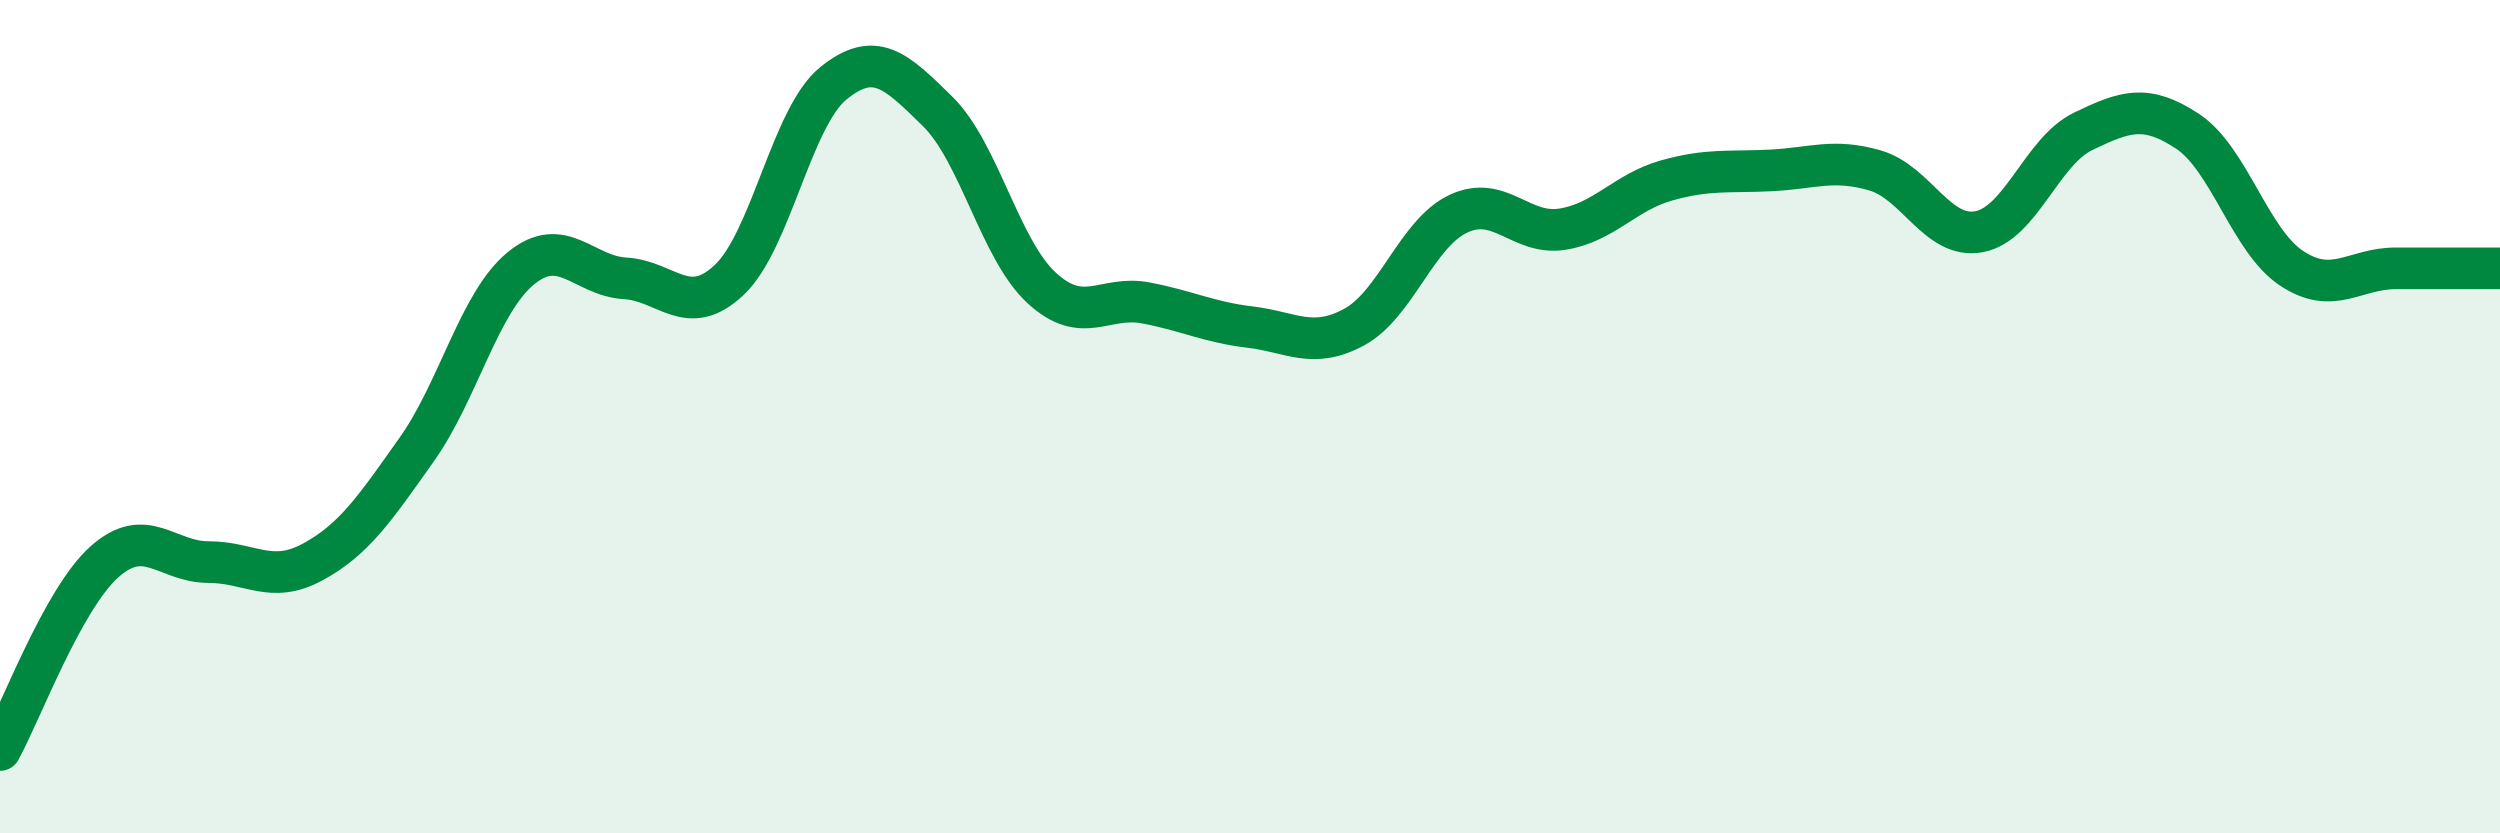
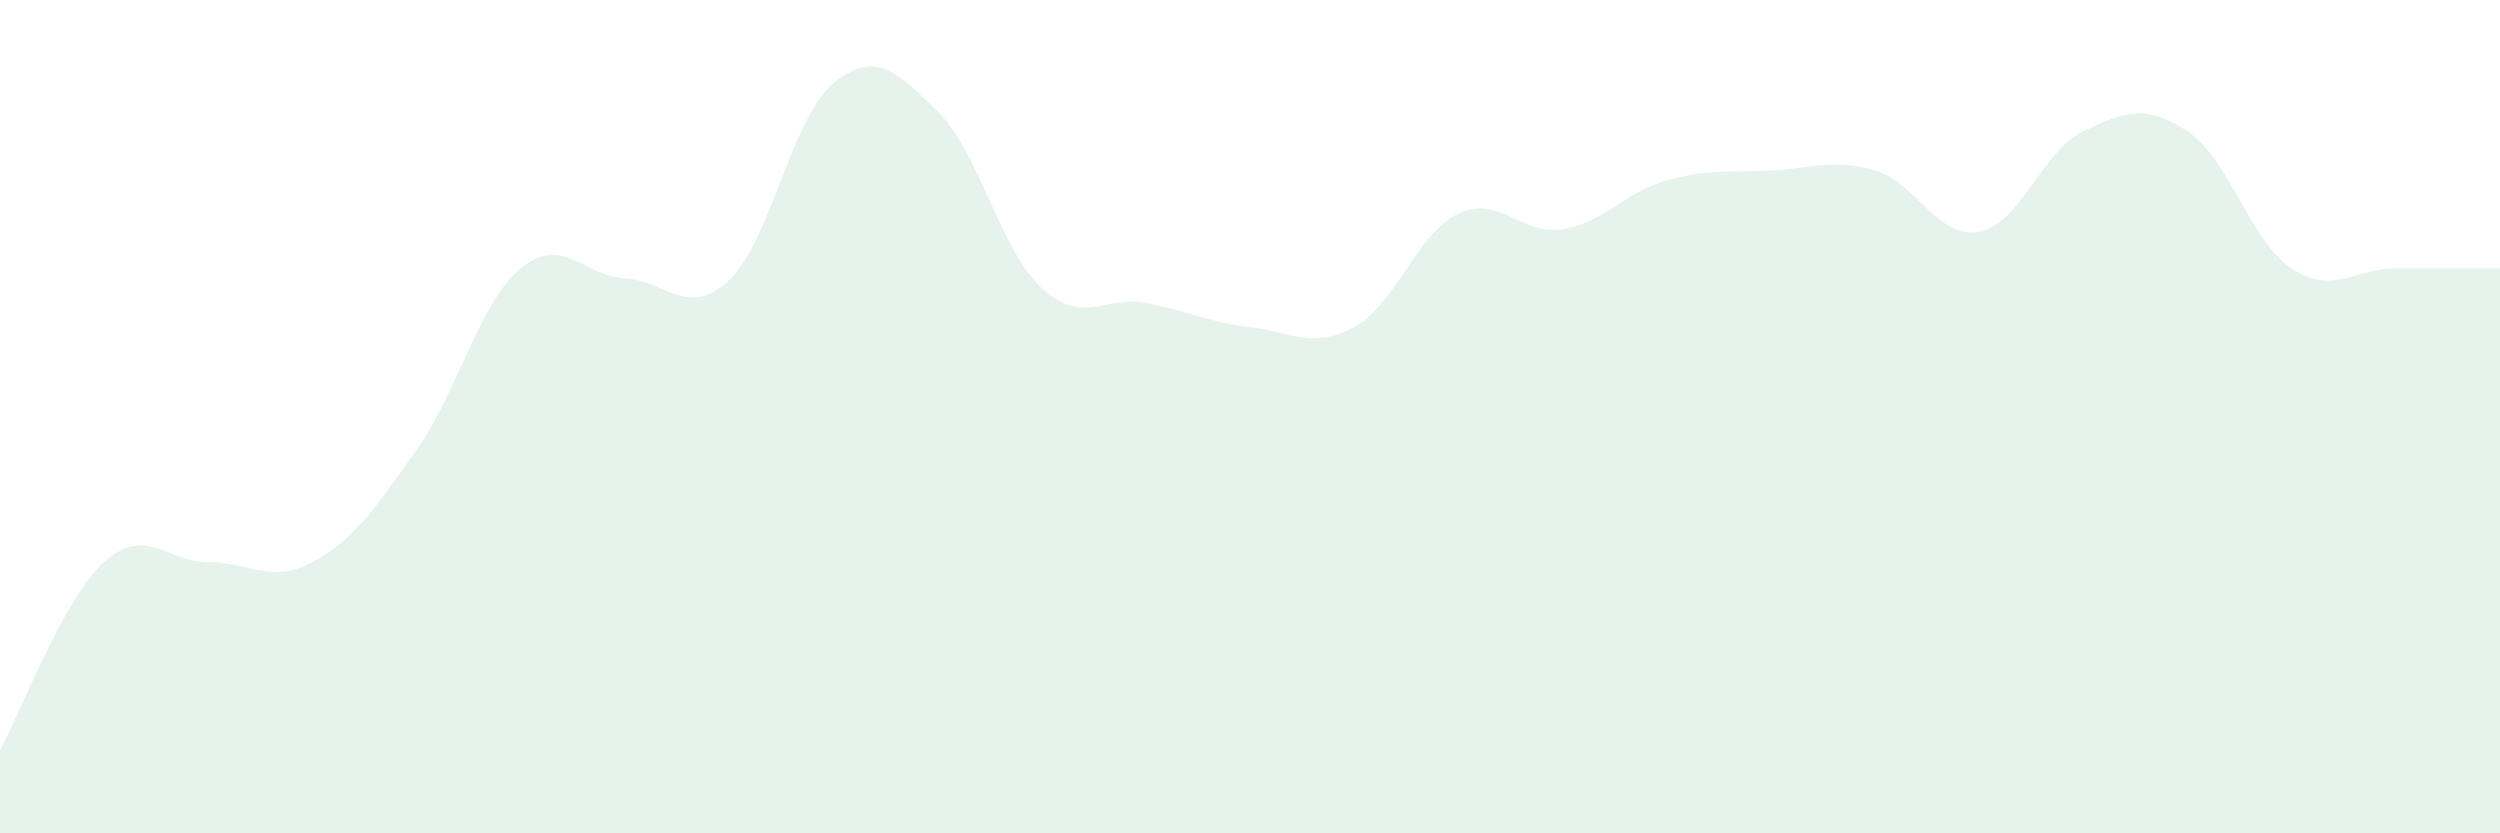
<svg xmlns="http://www.w3.org/2000/svg" width="60" height="20" viewBox="0 0 60 20">
  <path d="M 0,18 C 0.5,17.1 1.5,14.39 2.5,13.49 C 3.5,12.59 4,13.49 5,13.49 C 6,13.49 6.5,14.03 7.5,13.49 C 8.5,12.95 9,12.2 10,10.79 C 11,9.38 11.5,7.26 12.5,6.44 C 13.5,5.62 14,6.62 15,6.68 C 16,6.74 16.5,7.66 17.5,6.72 C 18.5,5.78 19,2.81 20,2 C 21,1.19 21.5,1.69 22.5,2.67 C 23.5,3.65 24,5.99 25,6.91 C 26,7.83 26.5,7.08 27.5,7.27 C 28.5,7.46 29,7.73 30,7.85 C 31,7.97 31.5,8.39 32.5,7.85 C 33.5,7.31 34,5.6 35,5.13 C 36,4.66 36.5,5.66 37.5,5.5 C 38.5,5.34 39,4.61 40,4.33 C 41,4.05 41.5,4.14 42.5,4.09 C 43.5,4.04 44,3.8 45,4.09 C 46,4.38 46.5,5.75 47.5,5.56 C 48.5,5.37 49,3.63 50,3.15 C 51,2.67 51.5,2.49 52.5,3.15 C 53.5,3.81 54,5.78 55,6.44 C 56,7.1 56.5,6.44 57.5,6.44 C 58.5,6.44 59.5,6.44 60,6.44L60 20L0 20Z" fill="#008740" opacity="0.1" stroke-linecap="round" stroke-linejoin="round" />
-   <path d="M 0,18 C 0.5,17.1 1.5,14.39 2.5,13.49 C 3.5,12.59 4,13.49 5,13.49 C 6,13.49 6.5,14.03 7.5,13.49 C 8.5,12.95 9,12.2 10,10.79 C 11,9.38 11.5,7.26 12.5,6.44 C 13.5,5.62 14,6.62 15,6.68 C 16,6.74 16.5,7.66 17.5,6.72 C 18.5,5.78 19,2.81 20,2 C 21,1.19 21.5,1.69 22.5,2.67 C 23.5,3.65 24,5.99 25,6.91 C 26,7.83 26.5,7.08 27.5,7.27 C 28.5,7.46 29,7.73 30,7.85 C 31,7.97 31.5,8.39 32.5,7.85 C 33.5,7.31 34,5.6 35,5.13 C 36,4.66 36.5,5.66 37.5,5.5 C 38.5,5.34 39,4.61 40,4.33 C 41,4.05 41.5,4.14 42.5,4.09 C 43.5,4.04 44,3.8 45,4.09 C 46,4.38 46.5,5.75 47.5,5.56 C 48.5,5.37 49,3.63 50,3.15 C 51,2.67 51.5,2.49 52.5,3.15 C 53.5,3.81 54,5.78 55,6.44 C 56,7.1 56.5,6.44 57.5,6.44 C 58.5,6.44 59.5,6.44 60,6.44" stroke="#008740" stroke-width="1" fill="none" stroke-linecap="round" stroke-linejoin="round" />
</svg>